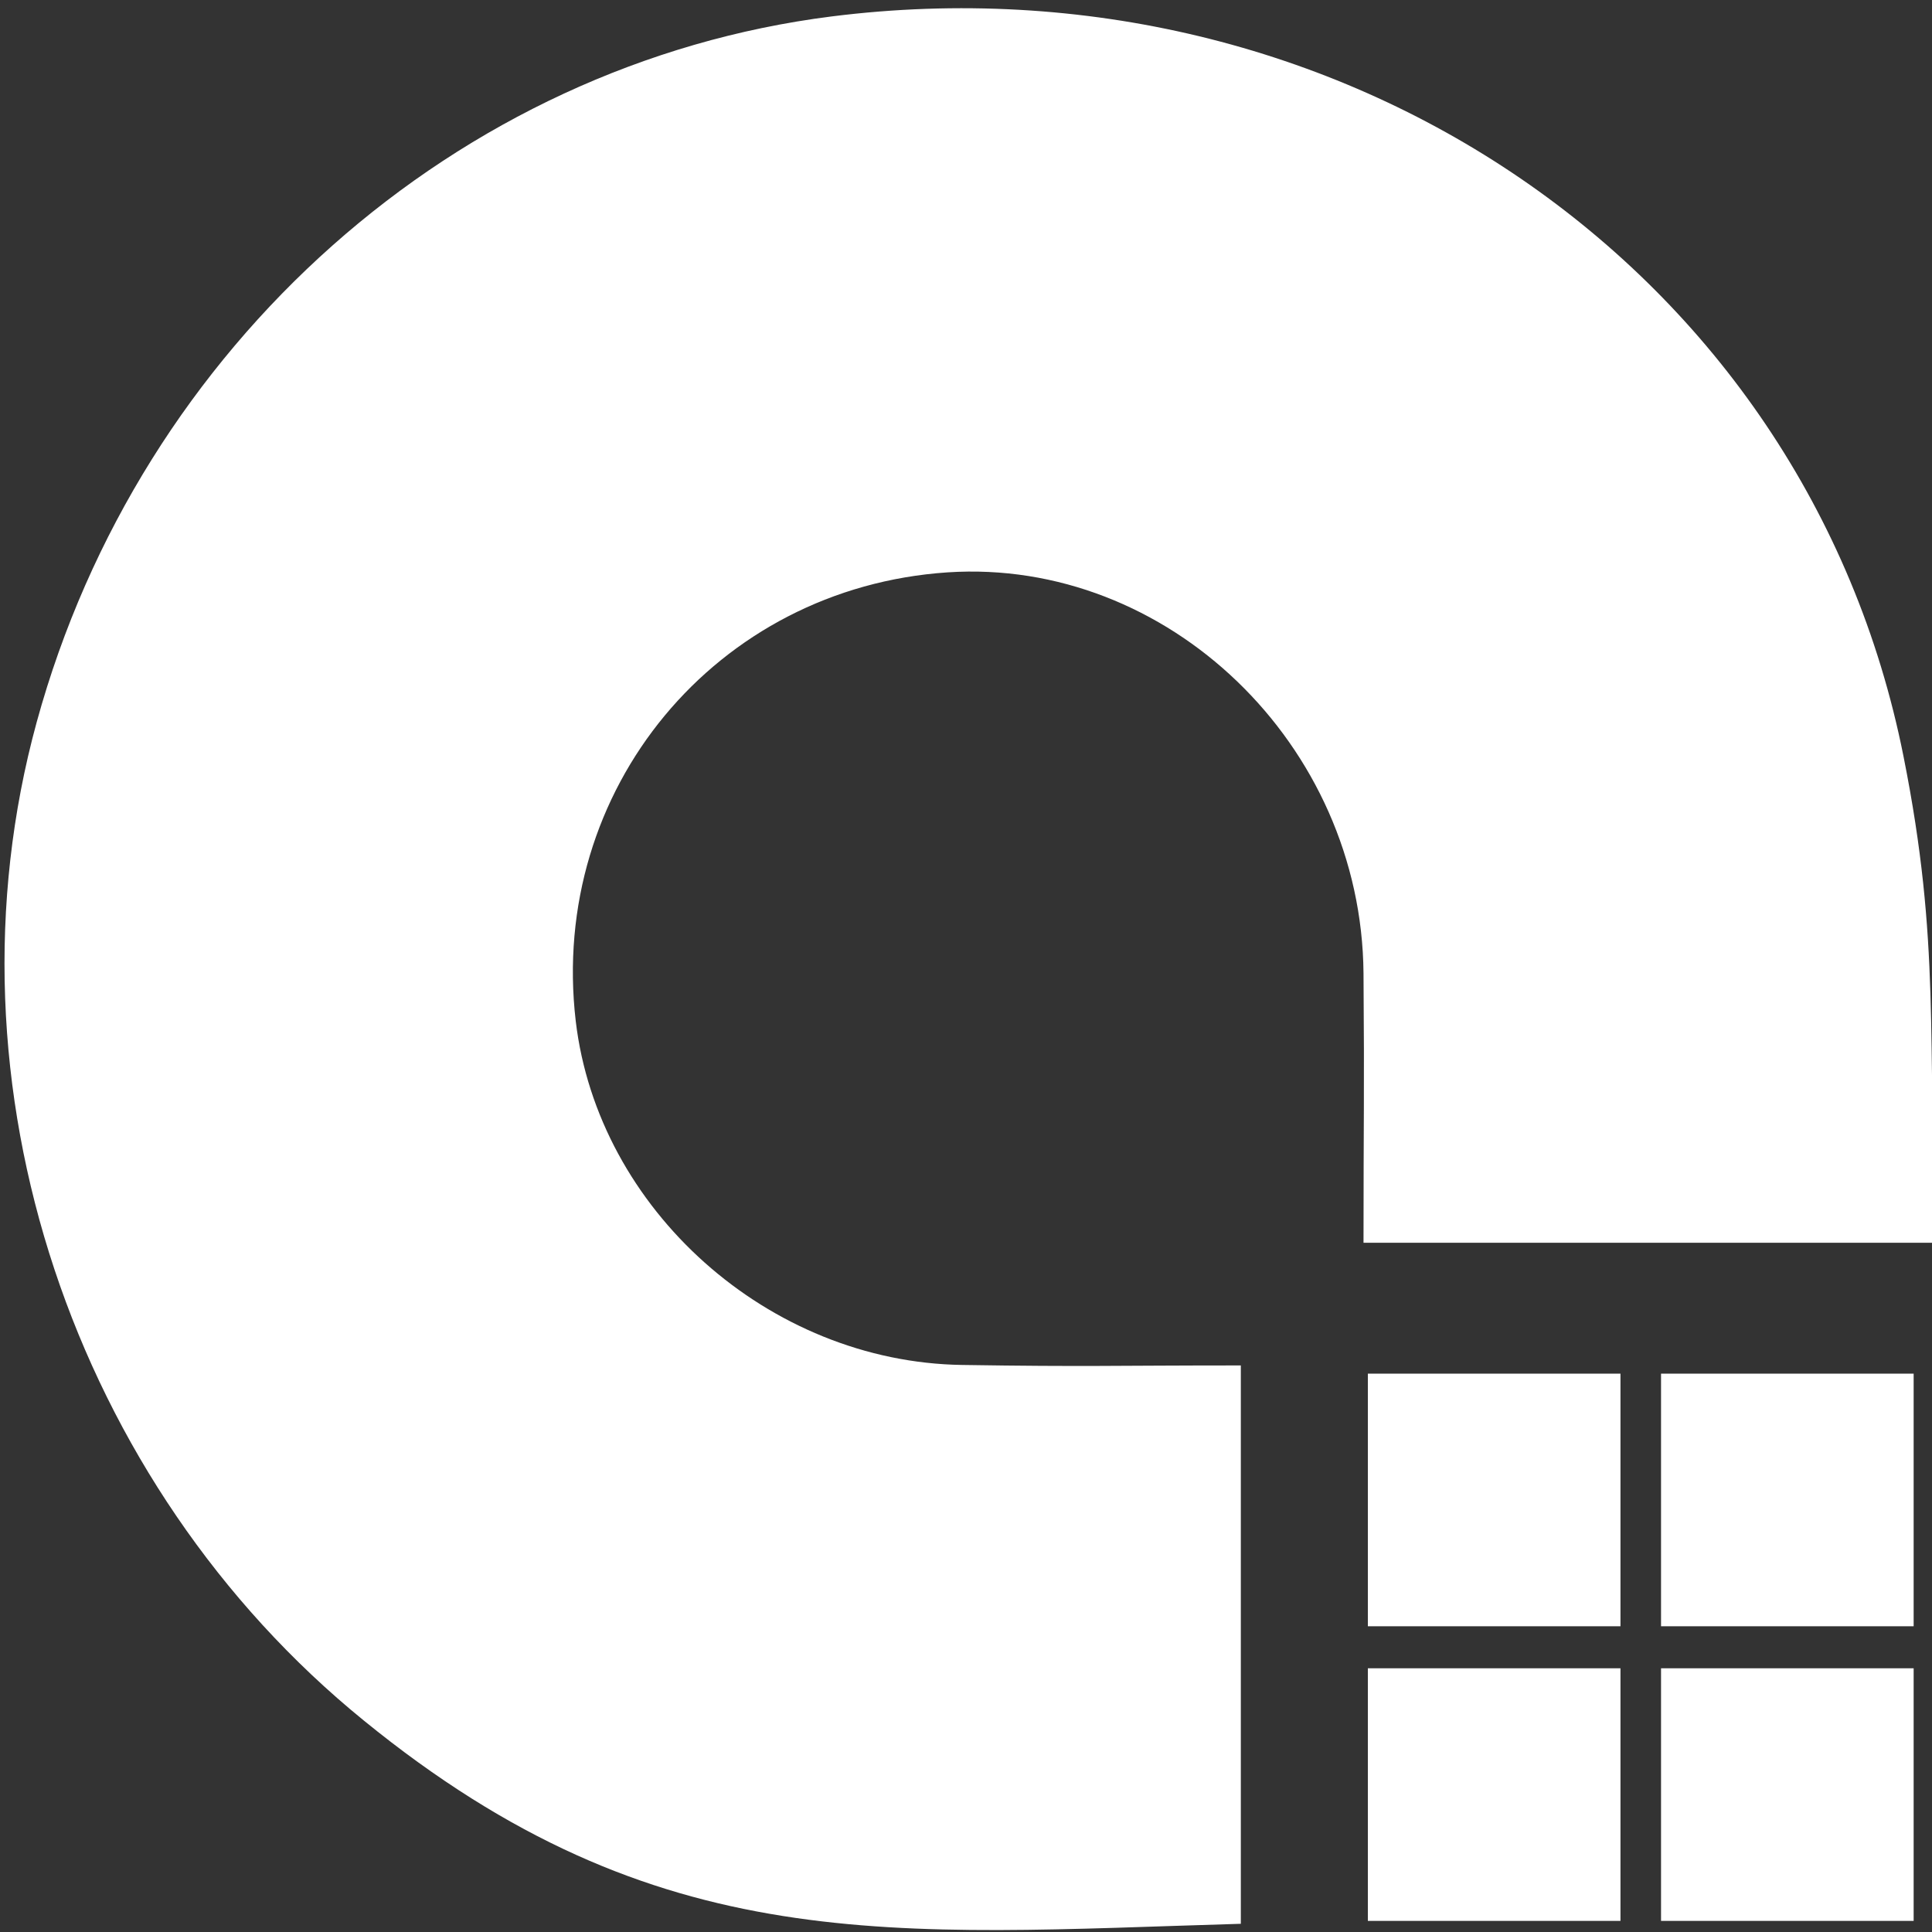
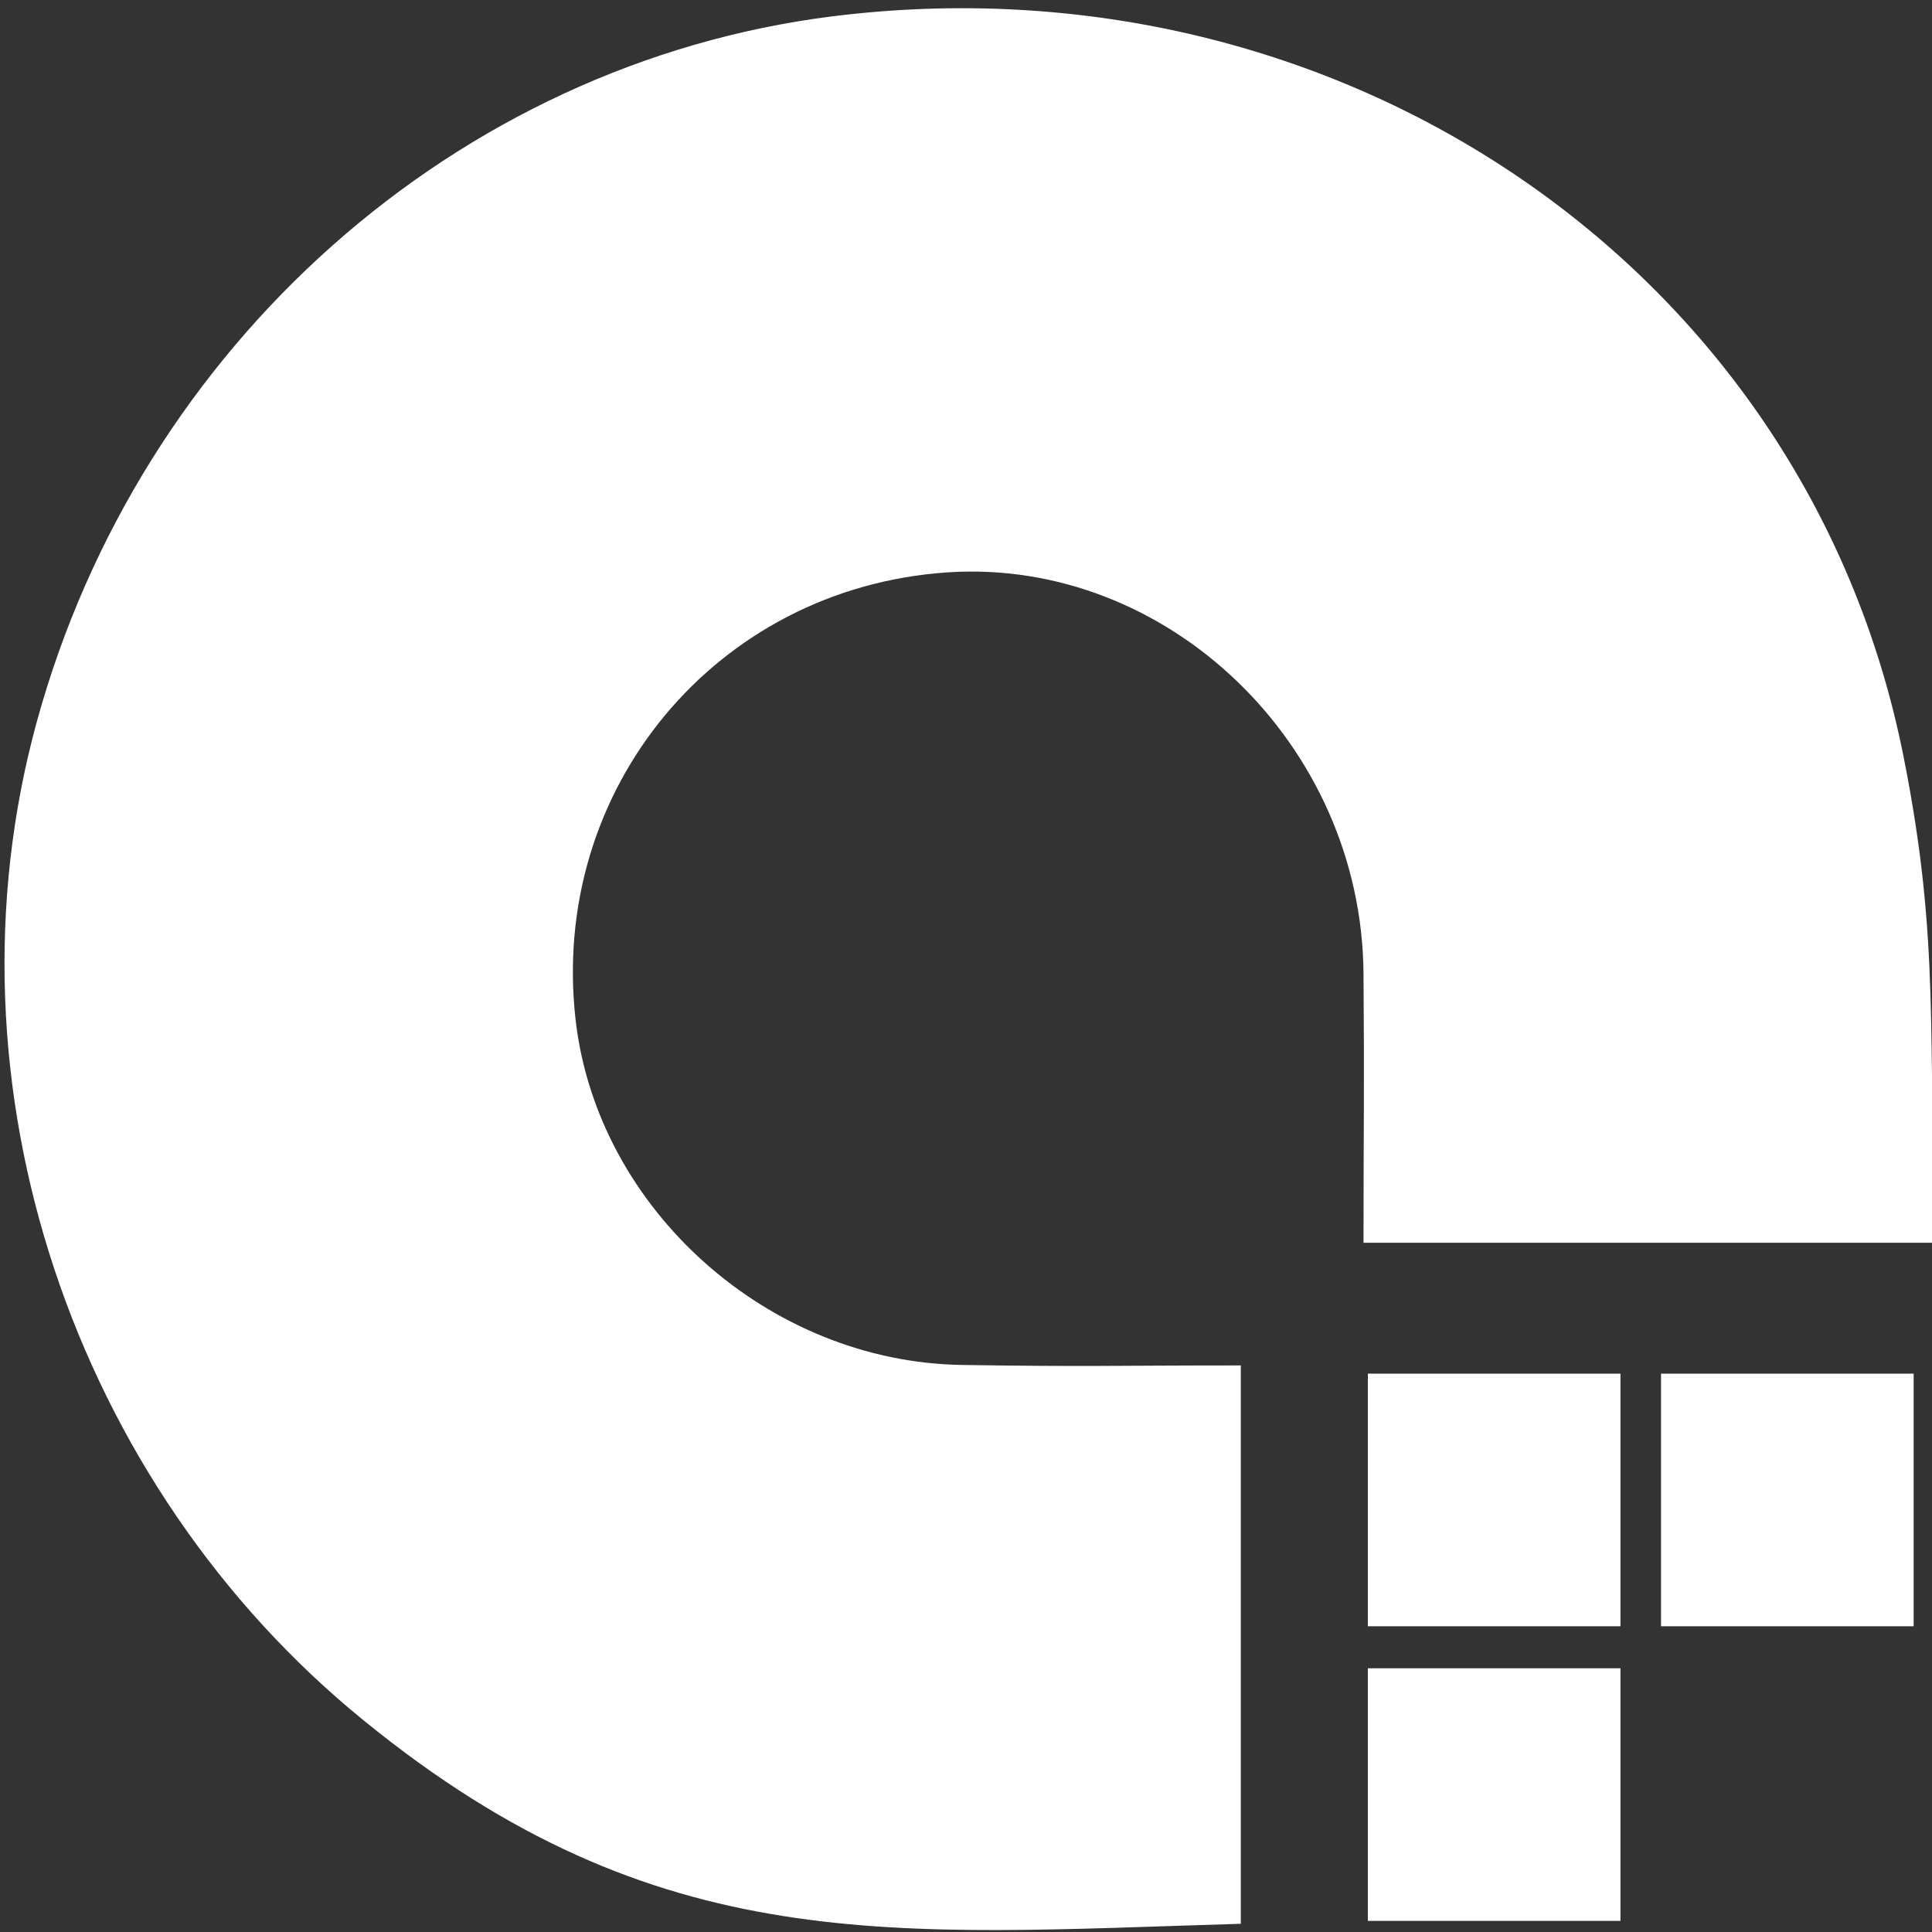
<svg xmlns="http://www.w3.org/2000/svg" id="Layer_1" x="0px" y="0px" viewBox="0 0 400 400" style="enable-background:new 0 0 400 400;" xml:space="preserve">
  <rect x="0" y="0" width="400" height="400" fill="#333333" stroke="none" />
  <style type="text/css">	.st0{fill:#FFFFFF;}</style>
  <g>
    <g>
      <rect x="283.2" y="284.4" class="st0" width="52.3" height="52.3" />
      <rect x="343.9" y="284.4" class="st0" width="52.3" height="52.3" />
      <rect x="283.2" y="345.4" class="st0" width="52.3" height="52.3" />
-       <rect x="343.9" y="345.4" class="st0" width="52.3" height="52.3" />
    </g>
    <path class="st0" d="M400.9,257.3c-41.5,0-79.1,0-118.6,0c0-26.3,0.2-30,0-55.8c-0.4-47.4-40.6-86-86.1-83c-48,3.2-82.6,45-77,92.9   c4.6,39,39.9,70.6,80,71.2c26.3,0.4,30.5,0.1,57.7,0.1c0,39.4,0,77,0,115.6c-71.9,2.1-120.6,7.6-181.6-42.1   C15.4,307.5-13,224.7,7.6,149.5C29,71.4,94.6,13.2,172.2,3.4C277-9.8,373.9,55.1,394.1,156.6C401.9,195.7,398.9,214.9,400.9,257.3z   " />
  </g>
</svg>